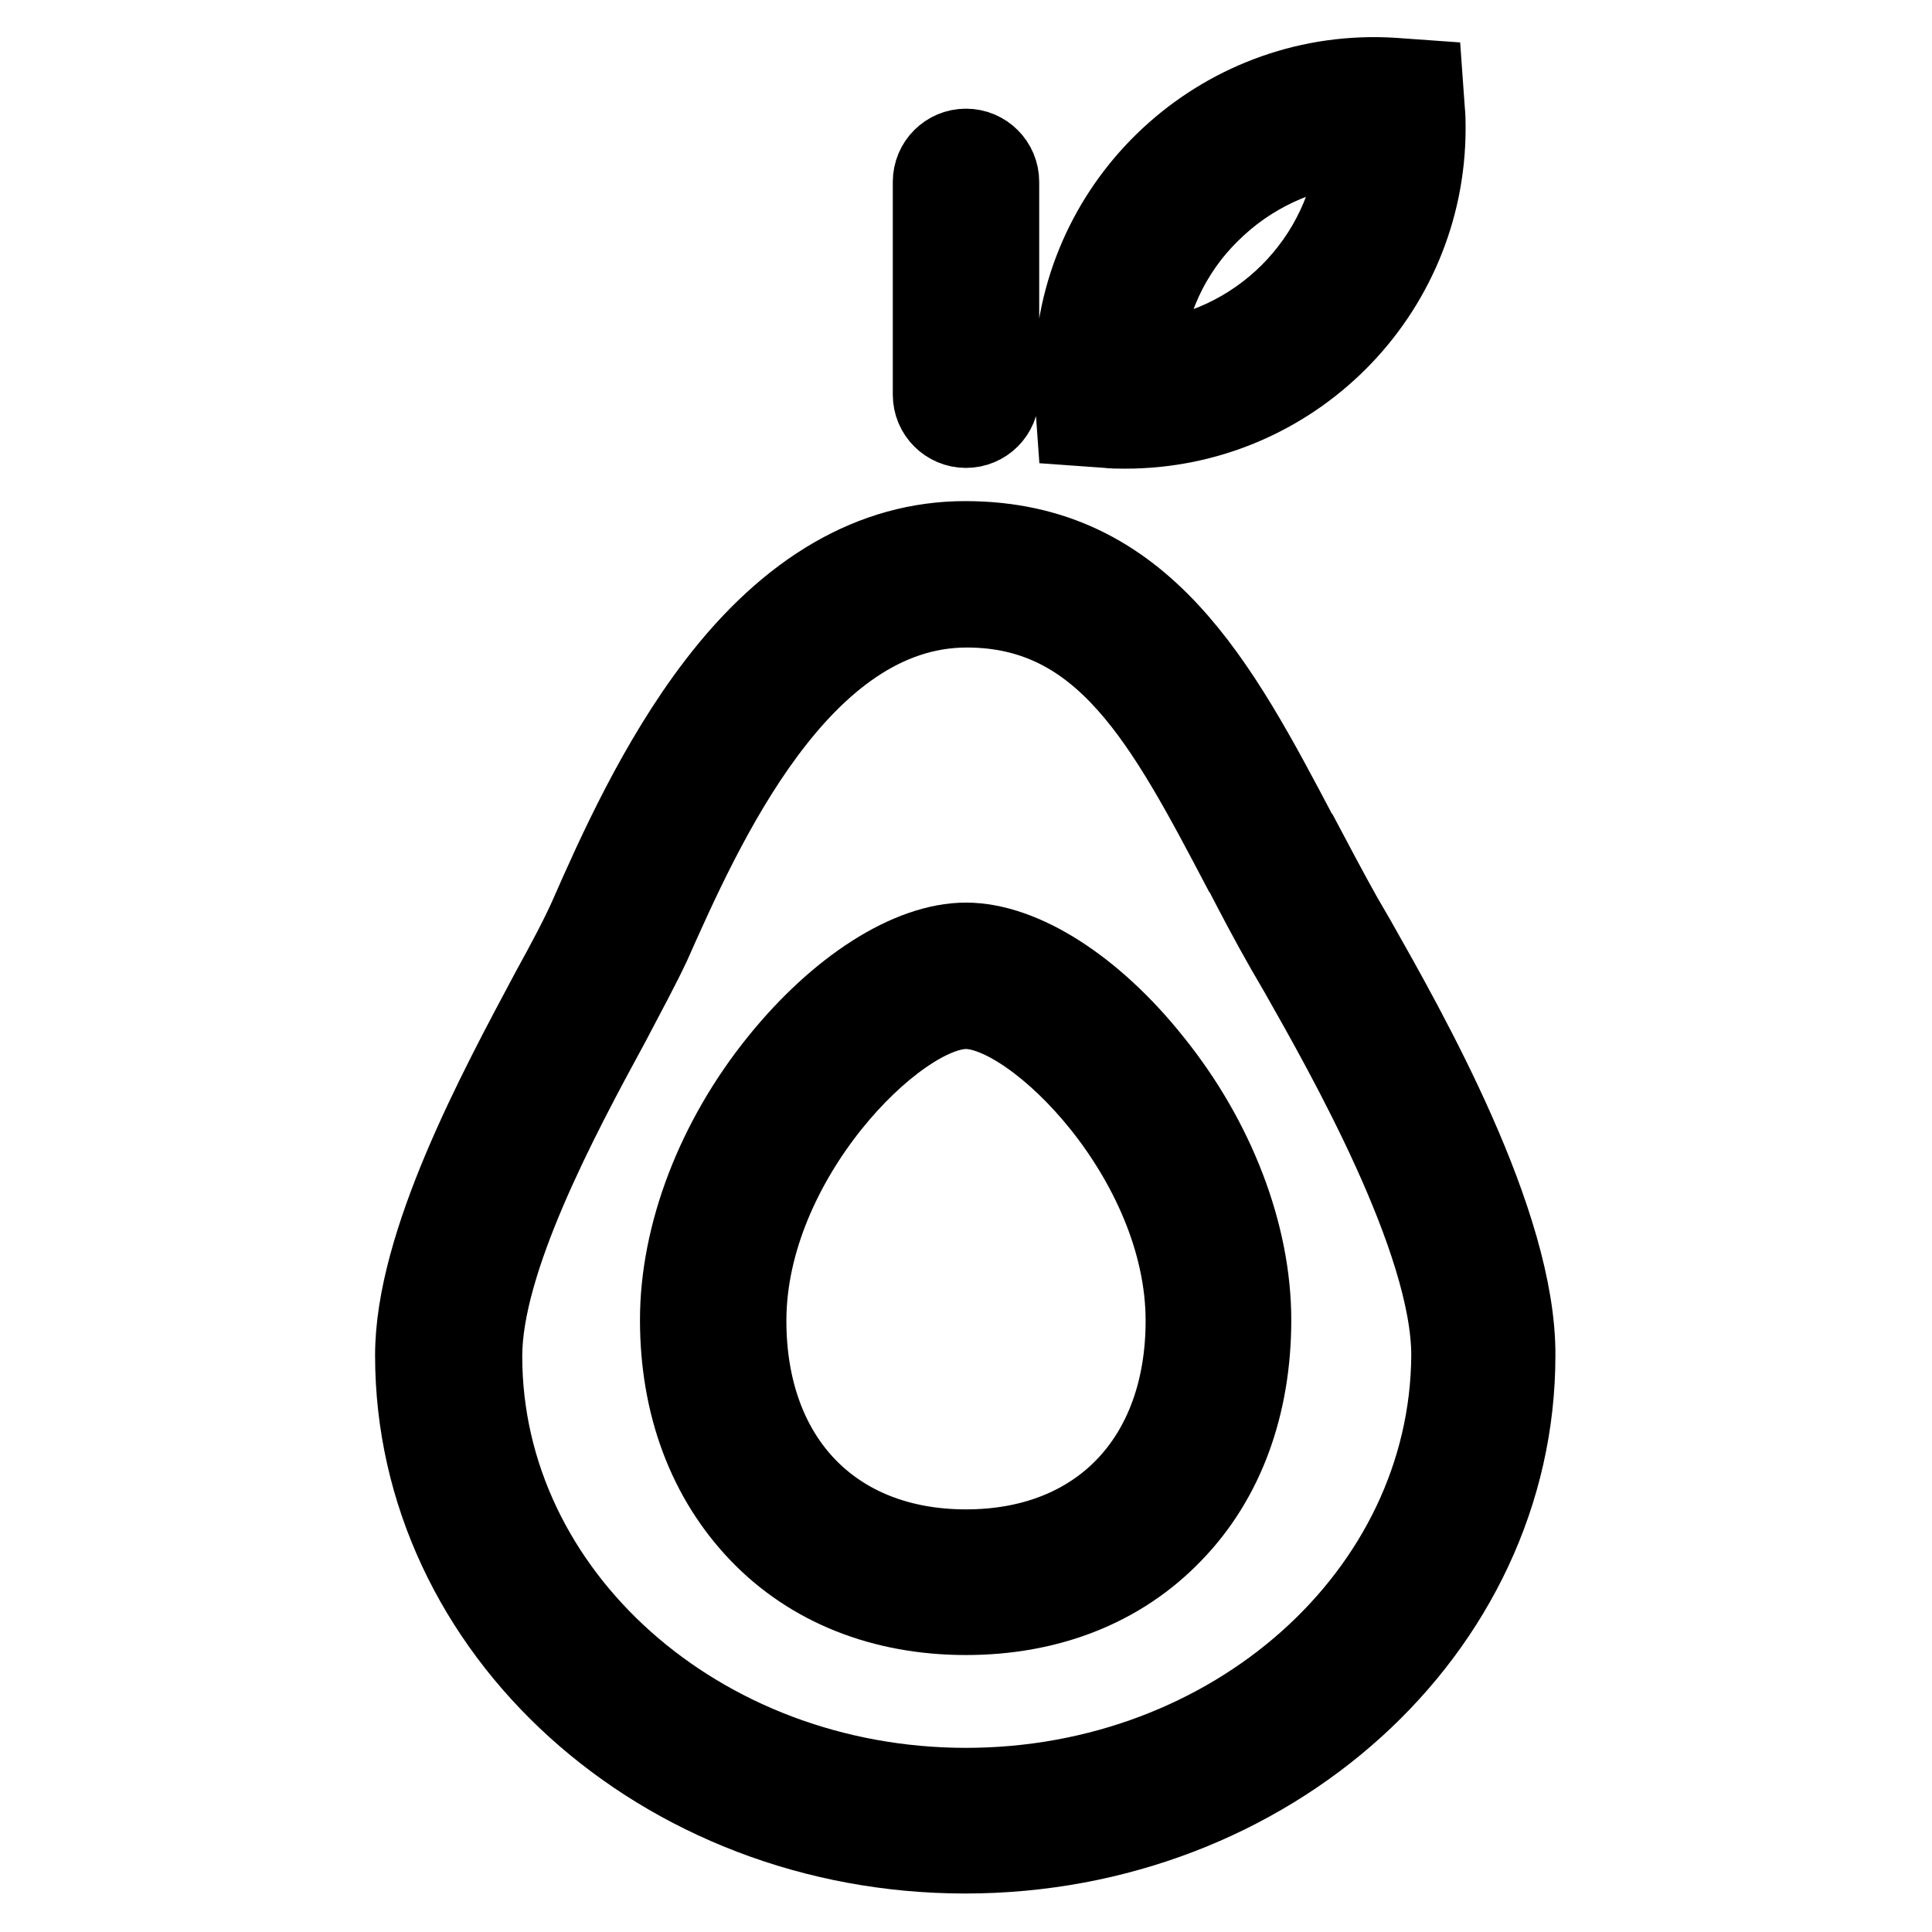
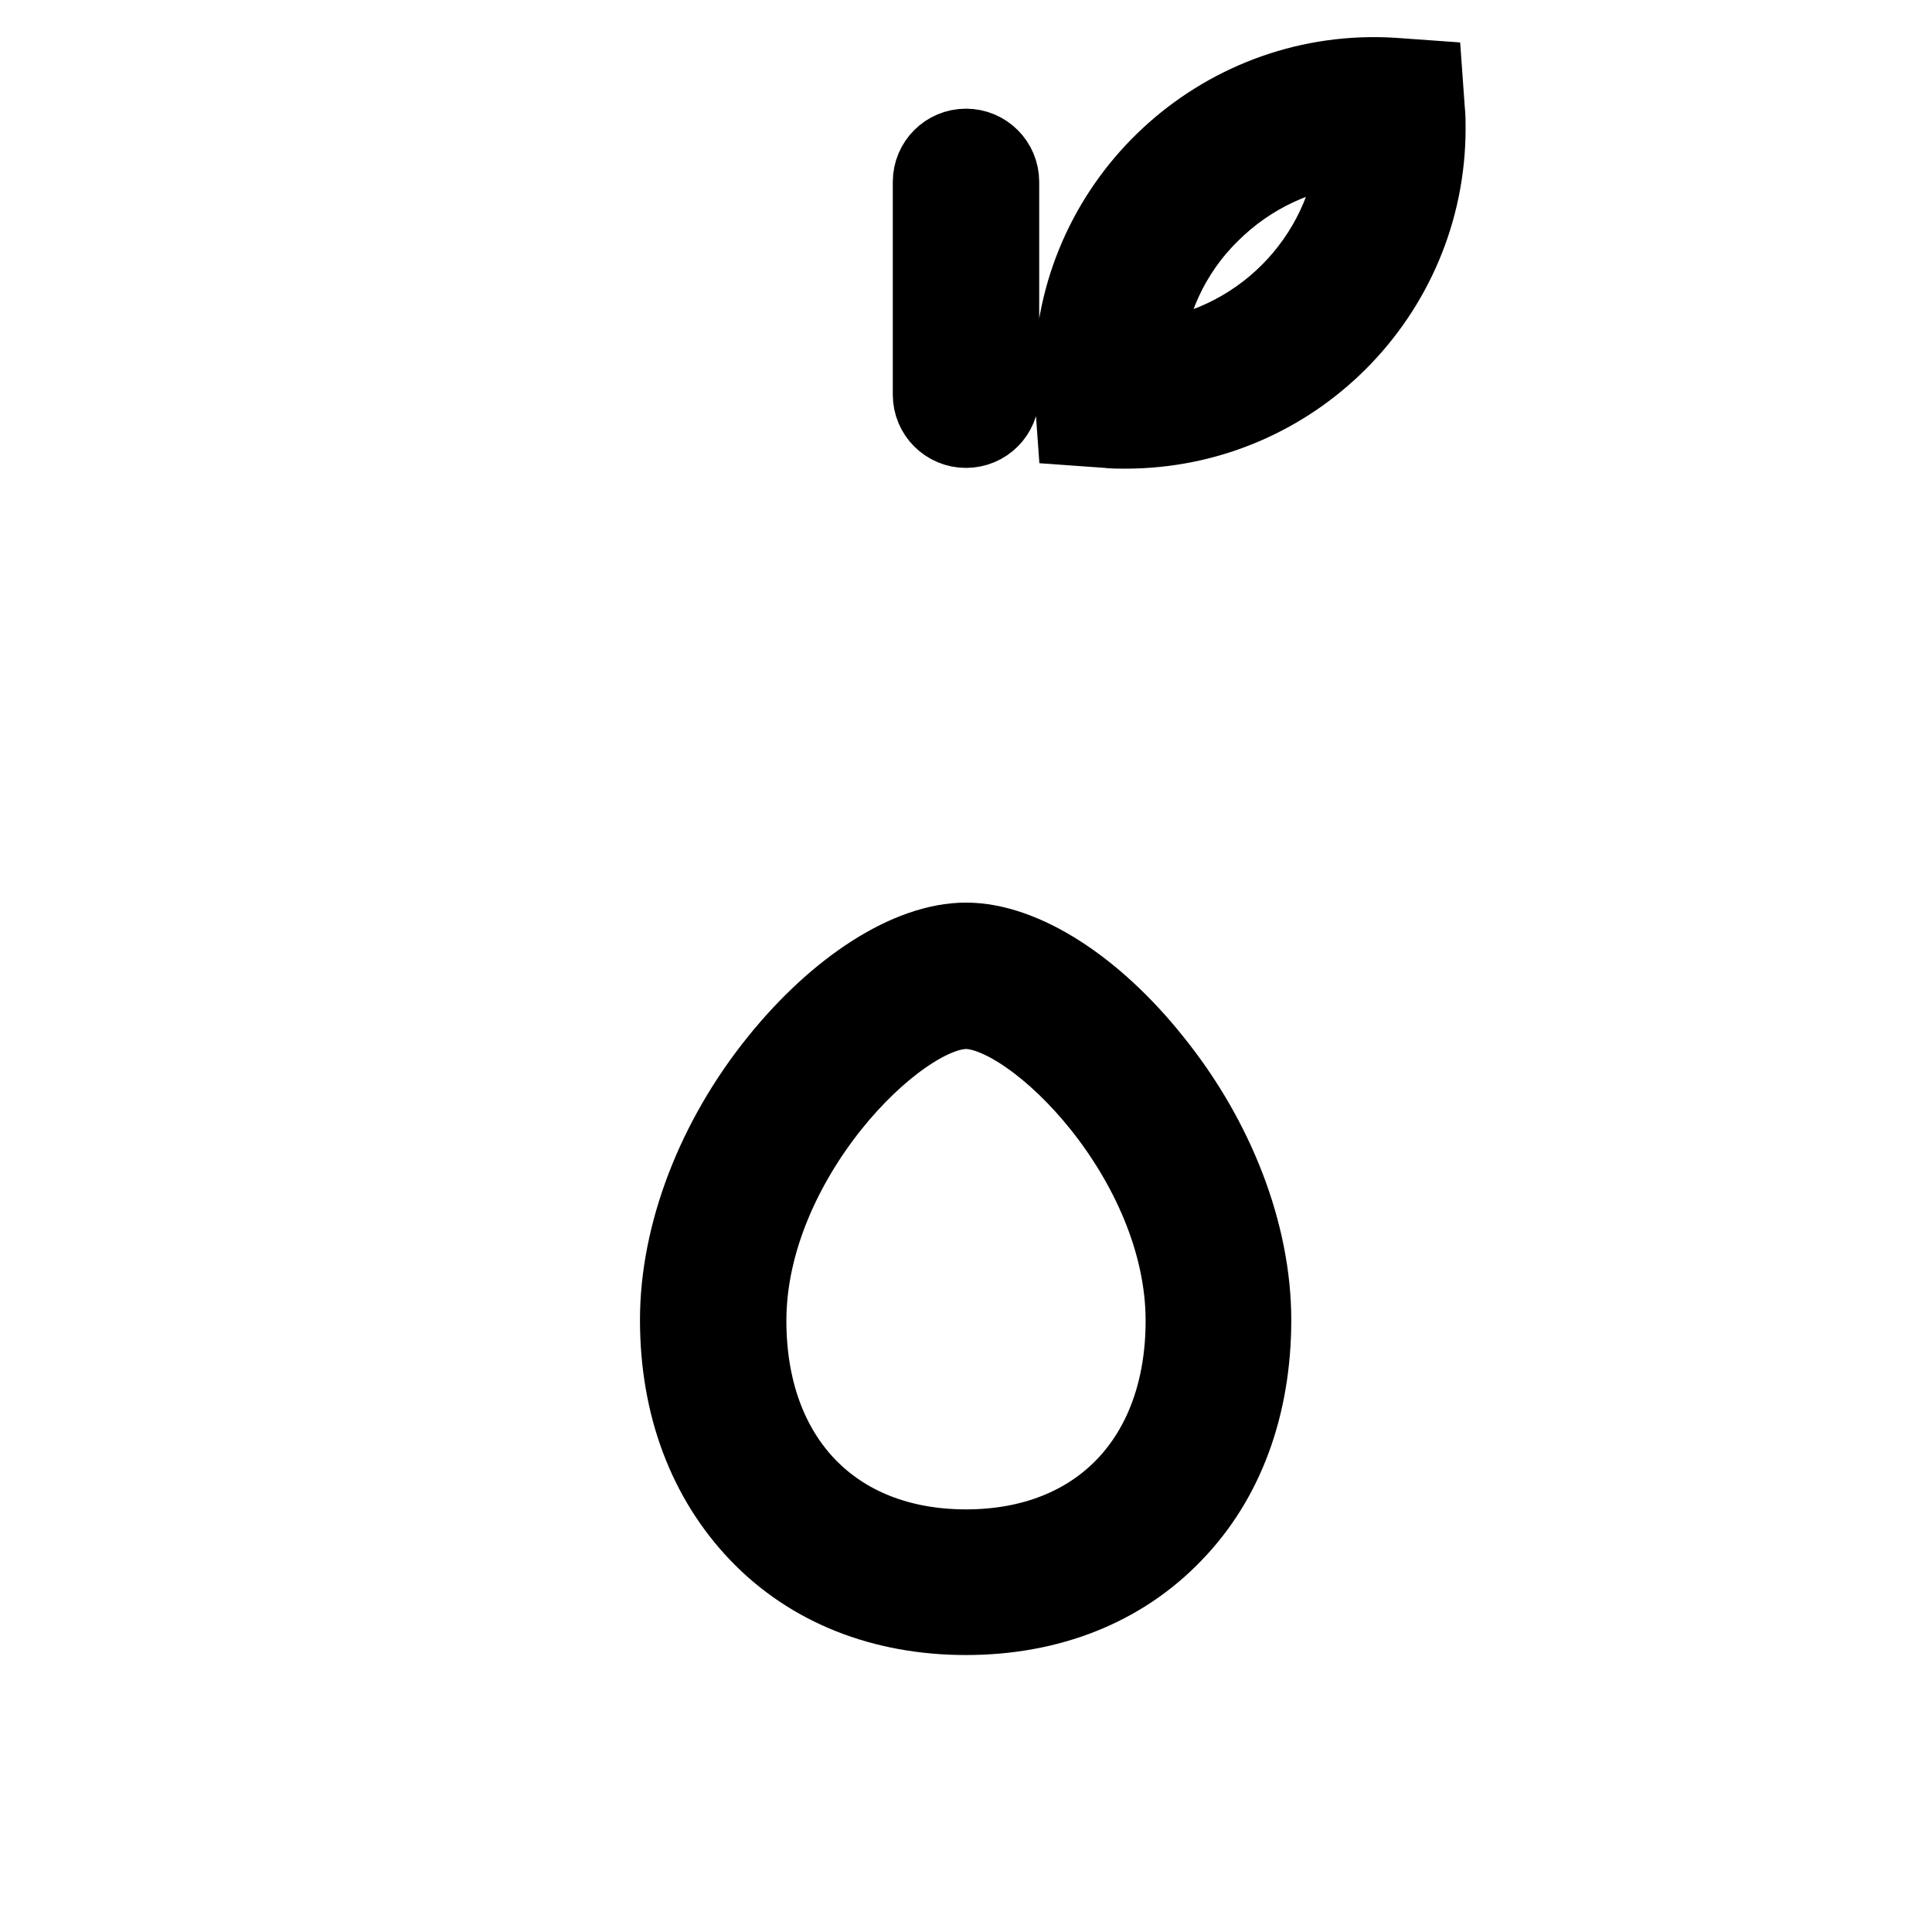
<svg xmlns="http://www.w3.org/2000/svg" version="1.1" x="0px" y="0px" viewBox="0 0 256 256" enable-background="new 0 0 256 256" xml:space="preserve">
  <g>
    <path stroke-width="10" fill-opacity="0" stroke="#000000" d="M128,57c2.6,0,4.7-2.1,4.7-4.7V24.1c0-2.6-2.1-4.7-4.7-4.7s-4.7,2.1-4.7,4.7v28.2 C123.3,54.9,125.4,57,128,57C128,57,128,57,128,57z M142.4,56.7l4.2,0.3c0.8,0.1,1.6,0.1,2.5,0.1c22.2,0,40.1-18,40.1-40.1 c0-0.8,0-1.6-0.1-2.5l-0.3-4.2l-4.2-0.3c-22.1-1.4-41.2,15.5-42.5,37.6c-0.1,1.6-0.1,3.3,0,4.9L142.4,56.7z M160.5,28.4 c5.1-5.1,11.9-8.3,19.1-8.9c-1.2,14.9-13.1,26.8-28,28C152.2,40.3,155.3,33.5,160.5,28.4z M128,124.6c-7.6,0-17.1,6.1-25,15.9 c-8.4,10.4-13.2,23-13.2,34.4c0,11.4,3.7,21.2,10.6,28.4c6.9,7.2,16.5,11,27.6,11s20.7-3.8,27.6-11c6.9-7.1,10.5-17,10.5-28.4 c0-11.4-4.8-24-13.2-34.4C145.1,130.7,135.6,124.6,128,124.6z M128,205c-17.5,0-28.8-11.8-28.8-30c0-21.2,19.8-41,28.8-41 c9,0,28.8,19.8,28.8,41C156.8,193.2,145.5,205,128,205z" />
-     <path stroke-width="10" fill-opacity="0" stroke="#000000" d="M179.9,124.4l-1.8-3.1c-1.9-3.4-3.8-7-5.6-10.4l-0.1-0.1c-10.7-20.3-20.7-39.4-44.5-39.4 c-12.3,0-23.5,6.5-33.2,19.2c-7.8,10.2-13.3,22.5-16.9,30.7c-1.1,2.5-3,6.1-5.1,9.9l0,0c-7.1,13.3-18,33.5-18,48.4 c0,36.6,32.8,66.3,73.2,66.3s73.2-29.7,73.2-66.3C201.2,161.9,186.8,136.6,179.9,124.4z M128,236.6c-35.2,0-63.8-25.5-63.8-56.9 c0-12.6,10.1-31.5,16.9-44l0,0c2.1-4,4.1-7.7,5.4-10.5c6.9-15.5,19.7-44.4,41.6-44.4c18.1,0,26.1,15.2,36.2,34.4l0.1,0.1 c1.8,3.5,3.7,7.1,5.7,10.6l1.8,3.1c6,10.6,20.1,35.3,20.1,50.6C191.8,211.1,163.2,236.6,128,236.6z" />
  </g>
</svg>